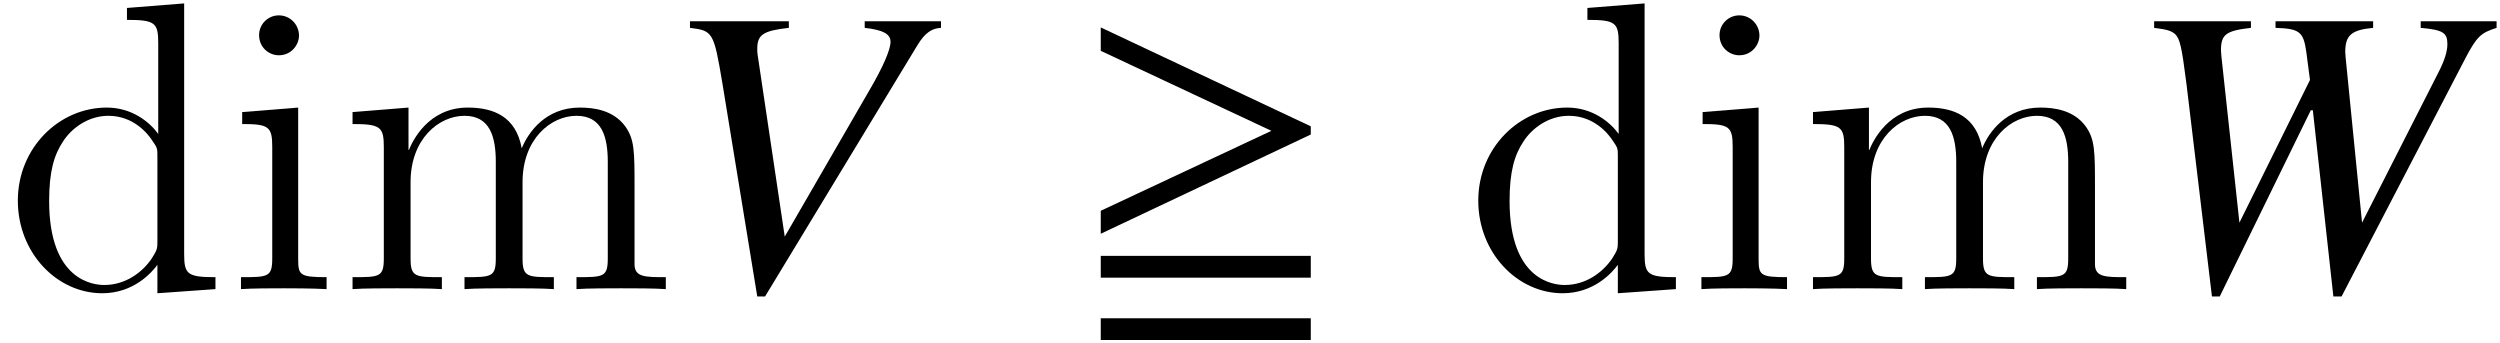
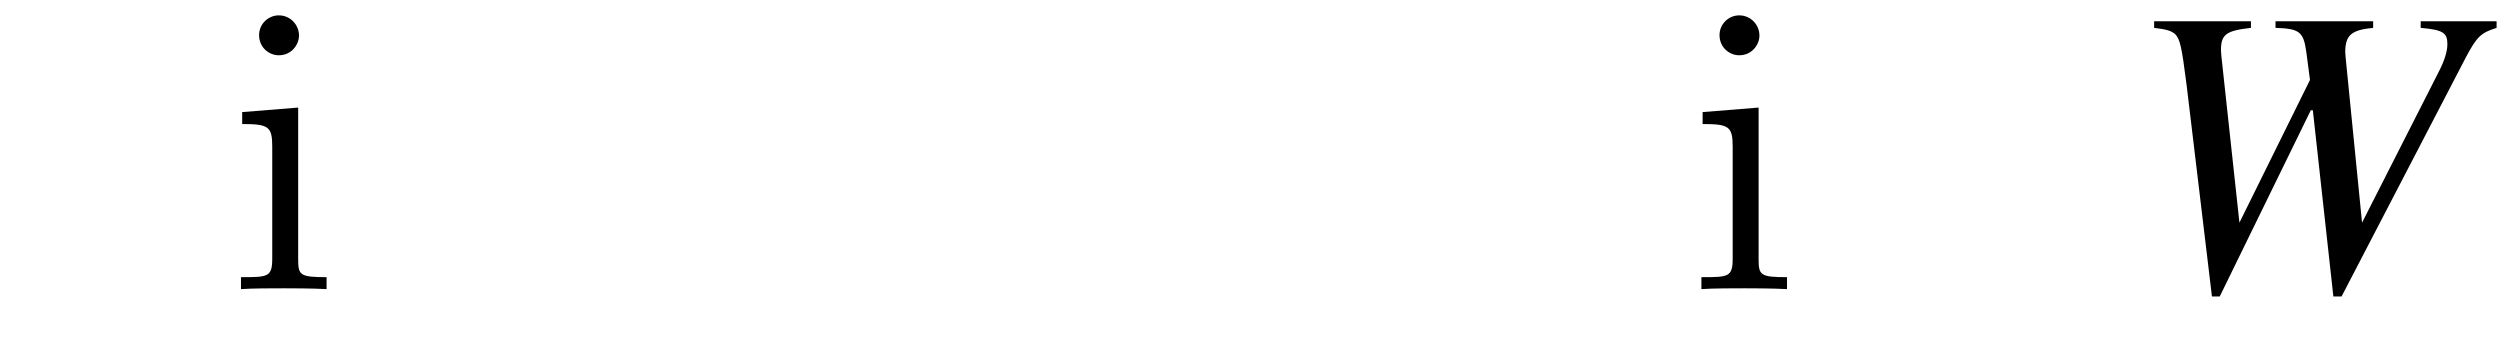
<svg xmlns="http://www.w3.org/2000/svg" xmlns:xlink="http://www.w3.org/1999/xlink" version="1.1" width="72.6pt" height="9.973pt" viewBox="51.254 60.676 72.6 9.973">
  <defs>
-     <path id="g2-61" d="M6.837-4.49V-4.728L.738-7.599V-6.92L5.693-4.597L.738-2.275V-1.608L6.837-4.49ZM6.837-.333V-.965H.738V-.333H6.837ZM6.837 1.477V.846H.738V1.477H6.837Z" />
-     <path id="g6-100" d="M3.587-8.165V-7.819C4.4-7.819 4.495-7.735 4.495-7.149V-4.507C4.244-4.854 3.73-5.272 3.001-5.272C1.614-5.272 .418-4.101 .418-2.57C.418-1.052 1.554 .12 2.869 .12C3.778 .12 4.304-.478 4.471-.705V.12L6.157 0V-.347C5.344-.347 5.248-.43 5.248-1.016V-8.297L3.587-8.165ZM4.471-1.399C4.471-1.184 4.471-1.148 4.304-.885C4.017-.466 3.527-.12 2.929-.12C2.618-.12 1.327-.239 1.327-2.558C1.327-3.419 1.47-3.897 1.733-4.292C1.973-4.663 2.451-5.033 3.049-5.033C3.79-5.033 4.208-4.495 4.328-4.304C4.471-4.101 4.471-4.077 4.471-3.862V-1.399Z" />
    <path id="g6-105" d="M2.08-7.364C2.08-7.675 1.829-7.95 1.494-7.95C1.184-7.95 .921-7.699 .921-7.376C.921-7.018 1.207-6.791 1.494-6.791C1.865-6.791 2.08-7.101 2.08-7.364ZM.43-5.141V-4.794C1.196-4.794 1.303-4.722 1.303-4.136V-.885C1.303-.347 1.172-.347 .395-.347V0C.729-.024 1.303-.024 1.65-.024C1.781-.024 2.475-.024 2.881 0V-.347C2.104-.347 2.056-.406 2.056-.873V-5.272L.43-5.141Z" />
-     <path id="g6-109" d="M8.572-2.905C8.572-4.017 8.572-4.352 8.297-4.734C7.95-5.2 7.388-5.272 6.982-5.272C5.99-5.272 5.487-4.555 5.296-4.089C5.129-5.009 4.483-5.272 3.73-5.272C2.57-5.272 2.116-4.28 2.02-4.041H2.008V-5.272L.383-5.141V-4.794C1.196-4.794 1.291-4.71 1.291-4.125V-.885C1.291-.347 1.16-.347 .383-.347V0C.693-.024 1.339-.024 1.674-.024C2.02-.024 2.666-.024 2.977 0V-.347C2.212-.347 2.068-.347 2.068-.885V-3.108C2.068-4.364 2.893-5.033 3.634-5.033S4.543-4.423 4.543-3.694V-.885C4.543-.347 4.411-.347 3.634-.347V0C3.945-.024 4.591-.024 4.926-.024C5.272-.024 5.918-.024 6.229 0V-.347C5.464-.347 5.32-.347 5.32-.885V-3.108C5.32-4.364 6.145-5.033 6.886-5.033S7.795-4.423 7.795-3.694V-.885C7.795-.347 7.663-.347 6.886-.347V0C7.197-.024 7.843-.024 8.177-.024C8.524-.024 9.17-.024 9.48 0V-.347C8.883-.347 8.584-.347 8.572-.705V-2.905Z" />
-     <path id="g4-43" d="M8.194-7.587V-7.778H5.979V-7.587C6.515-7.527 6.729-7.408 6.729-7.182S6.515-6.455 6.11-5.765L3.657-1.525L2.87-6.801C2.859-6.86 2.859-6.92 2.859-6.98C2.859-7.385 3.025-7.504 3.776-7.587V-7.778H.905V-7.587C1.572-7.504 1.596-7.468 1.846-5.979L2.859 .214H3.085L7.527-7.111C7.73-7.432 7.92-7.575 8.194-7.587Z" />
    <path id="g4-44" d="M10.791-7.587V-7.778H8.587V-7.587C9.243-7.527 9.362-7.444 9.362-7.111C9.362-6.908 9.278-6.634 9.112-6.313L6.884-1.93L6.408-6.718L6.396-6.884C6.396-7.373 6.575-7.527 7.206-7.587V-7.778H4.371V-7.587C5.062-7.563 5.181-7.48 5.264-6.896L5.372-6.074L3.323-1.93L2.799-6.765L2.787-6.932C2.787-7.396 2.93-7.504 3.657-7.587V-7.778H.846V-7.587C1.227-7.539 1.334-7.504 1.453-7.408C1.596-7.265 1.644-7.063 1.787-5.943L2.525 .214H2.751L5.395-5.193H5.455L6.051 .214H6.289L9.898-6.729C10.219-7.337 10.338-7.444 10.791-7.587Z" />
  </defs>
  <g id="page1">
    <use x="51.354" y="69.072" xlink:href="#g6-100" />
    <use x="57.857" y="69.072" xlink:href="#g6-105" />
    <use x="61.109" y="69.072" xlink:href="#g6-109" />
    <use x="70.386" y="69.072" xlink:href="#g4-43" />
    <use x="82.482" y="69.072" xlink:href="#g2-61" />
    <use x="93.765" y="69.072" xlink:href="#g6-100" />
    <use x="100.268" y="69.072" xlink:href="#g6-105" />
    <use x="103.52" y="69.072" xlink:href="#g6-109" />
    <use x="112.964" y="69.072" xlink:href="#g4-44" />
  </g>
</svg>